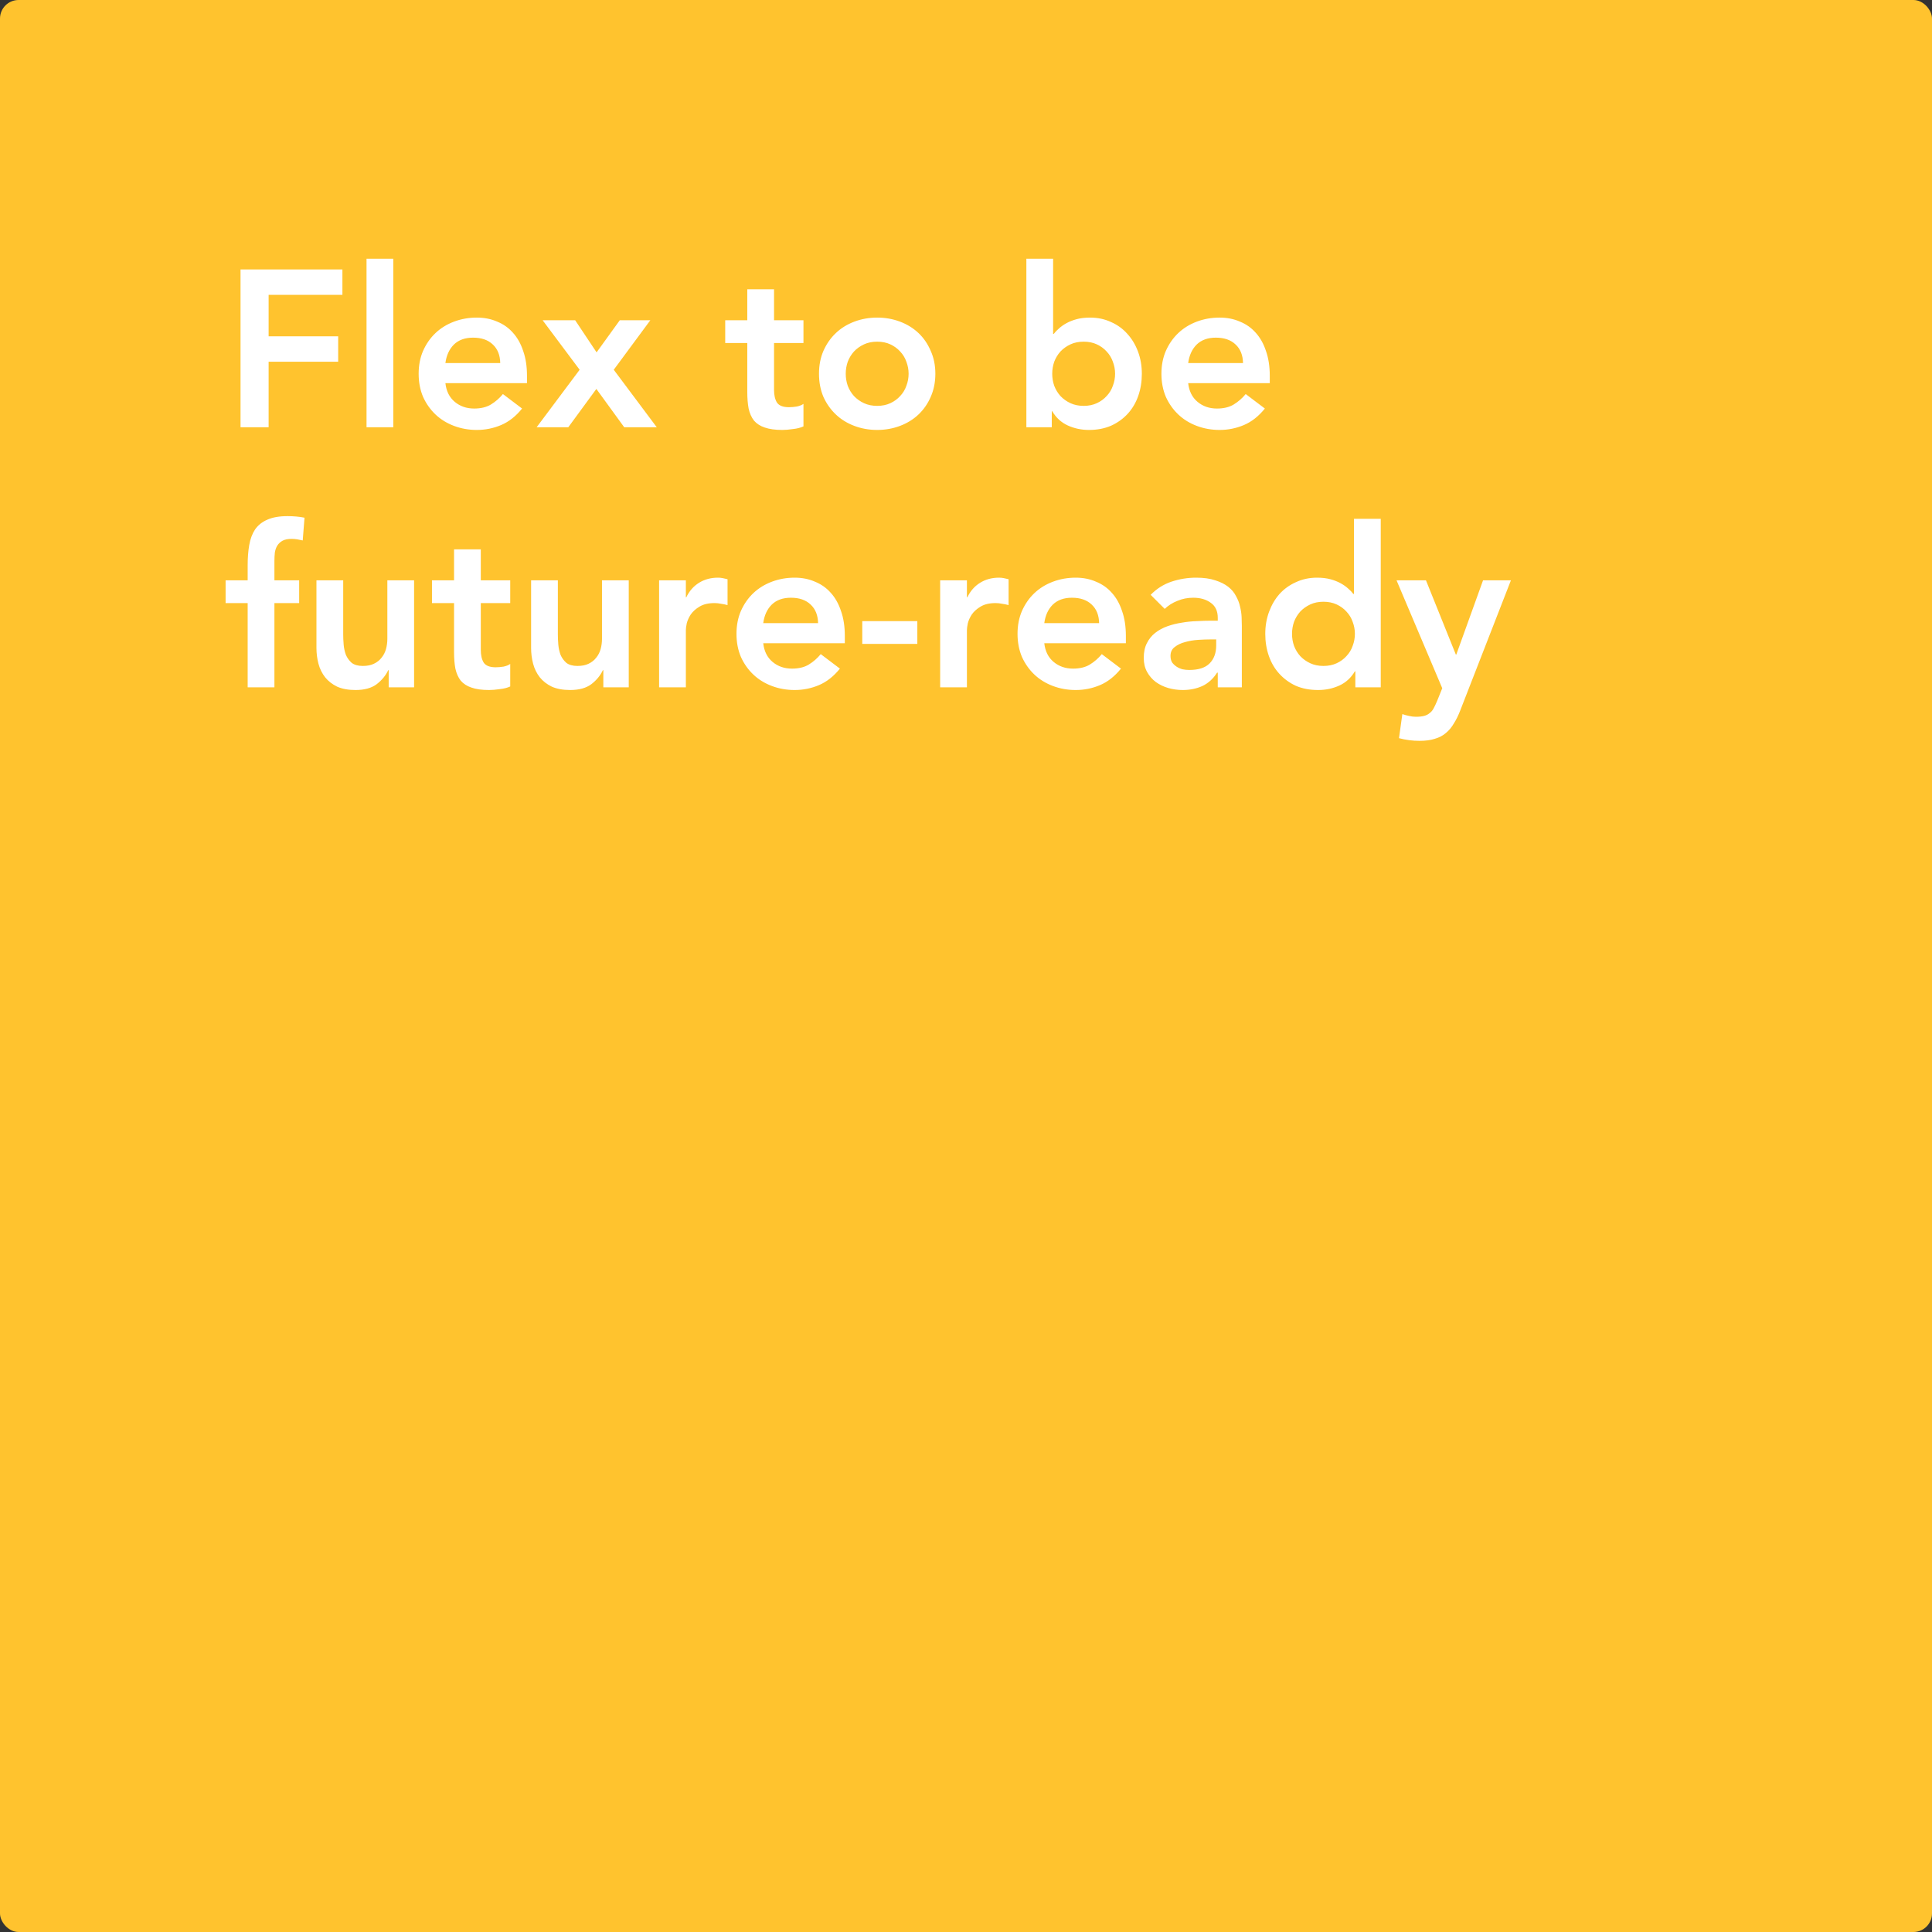
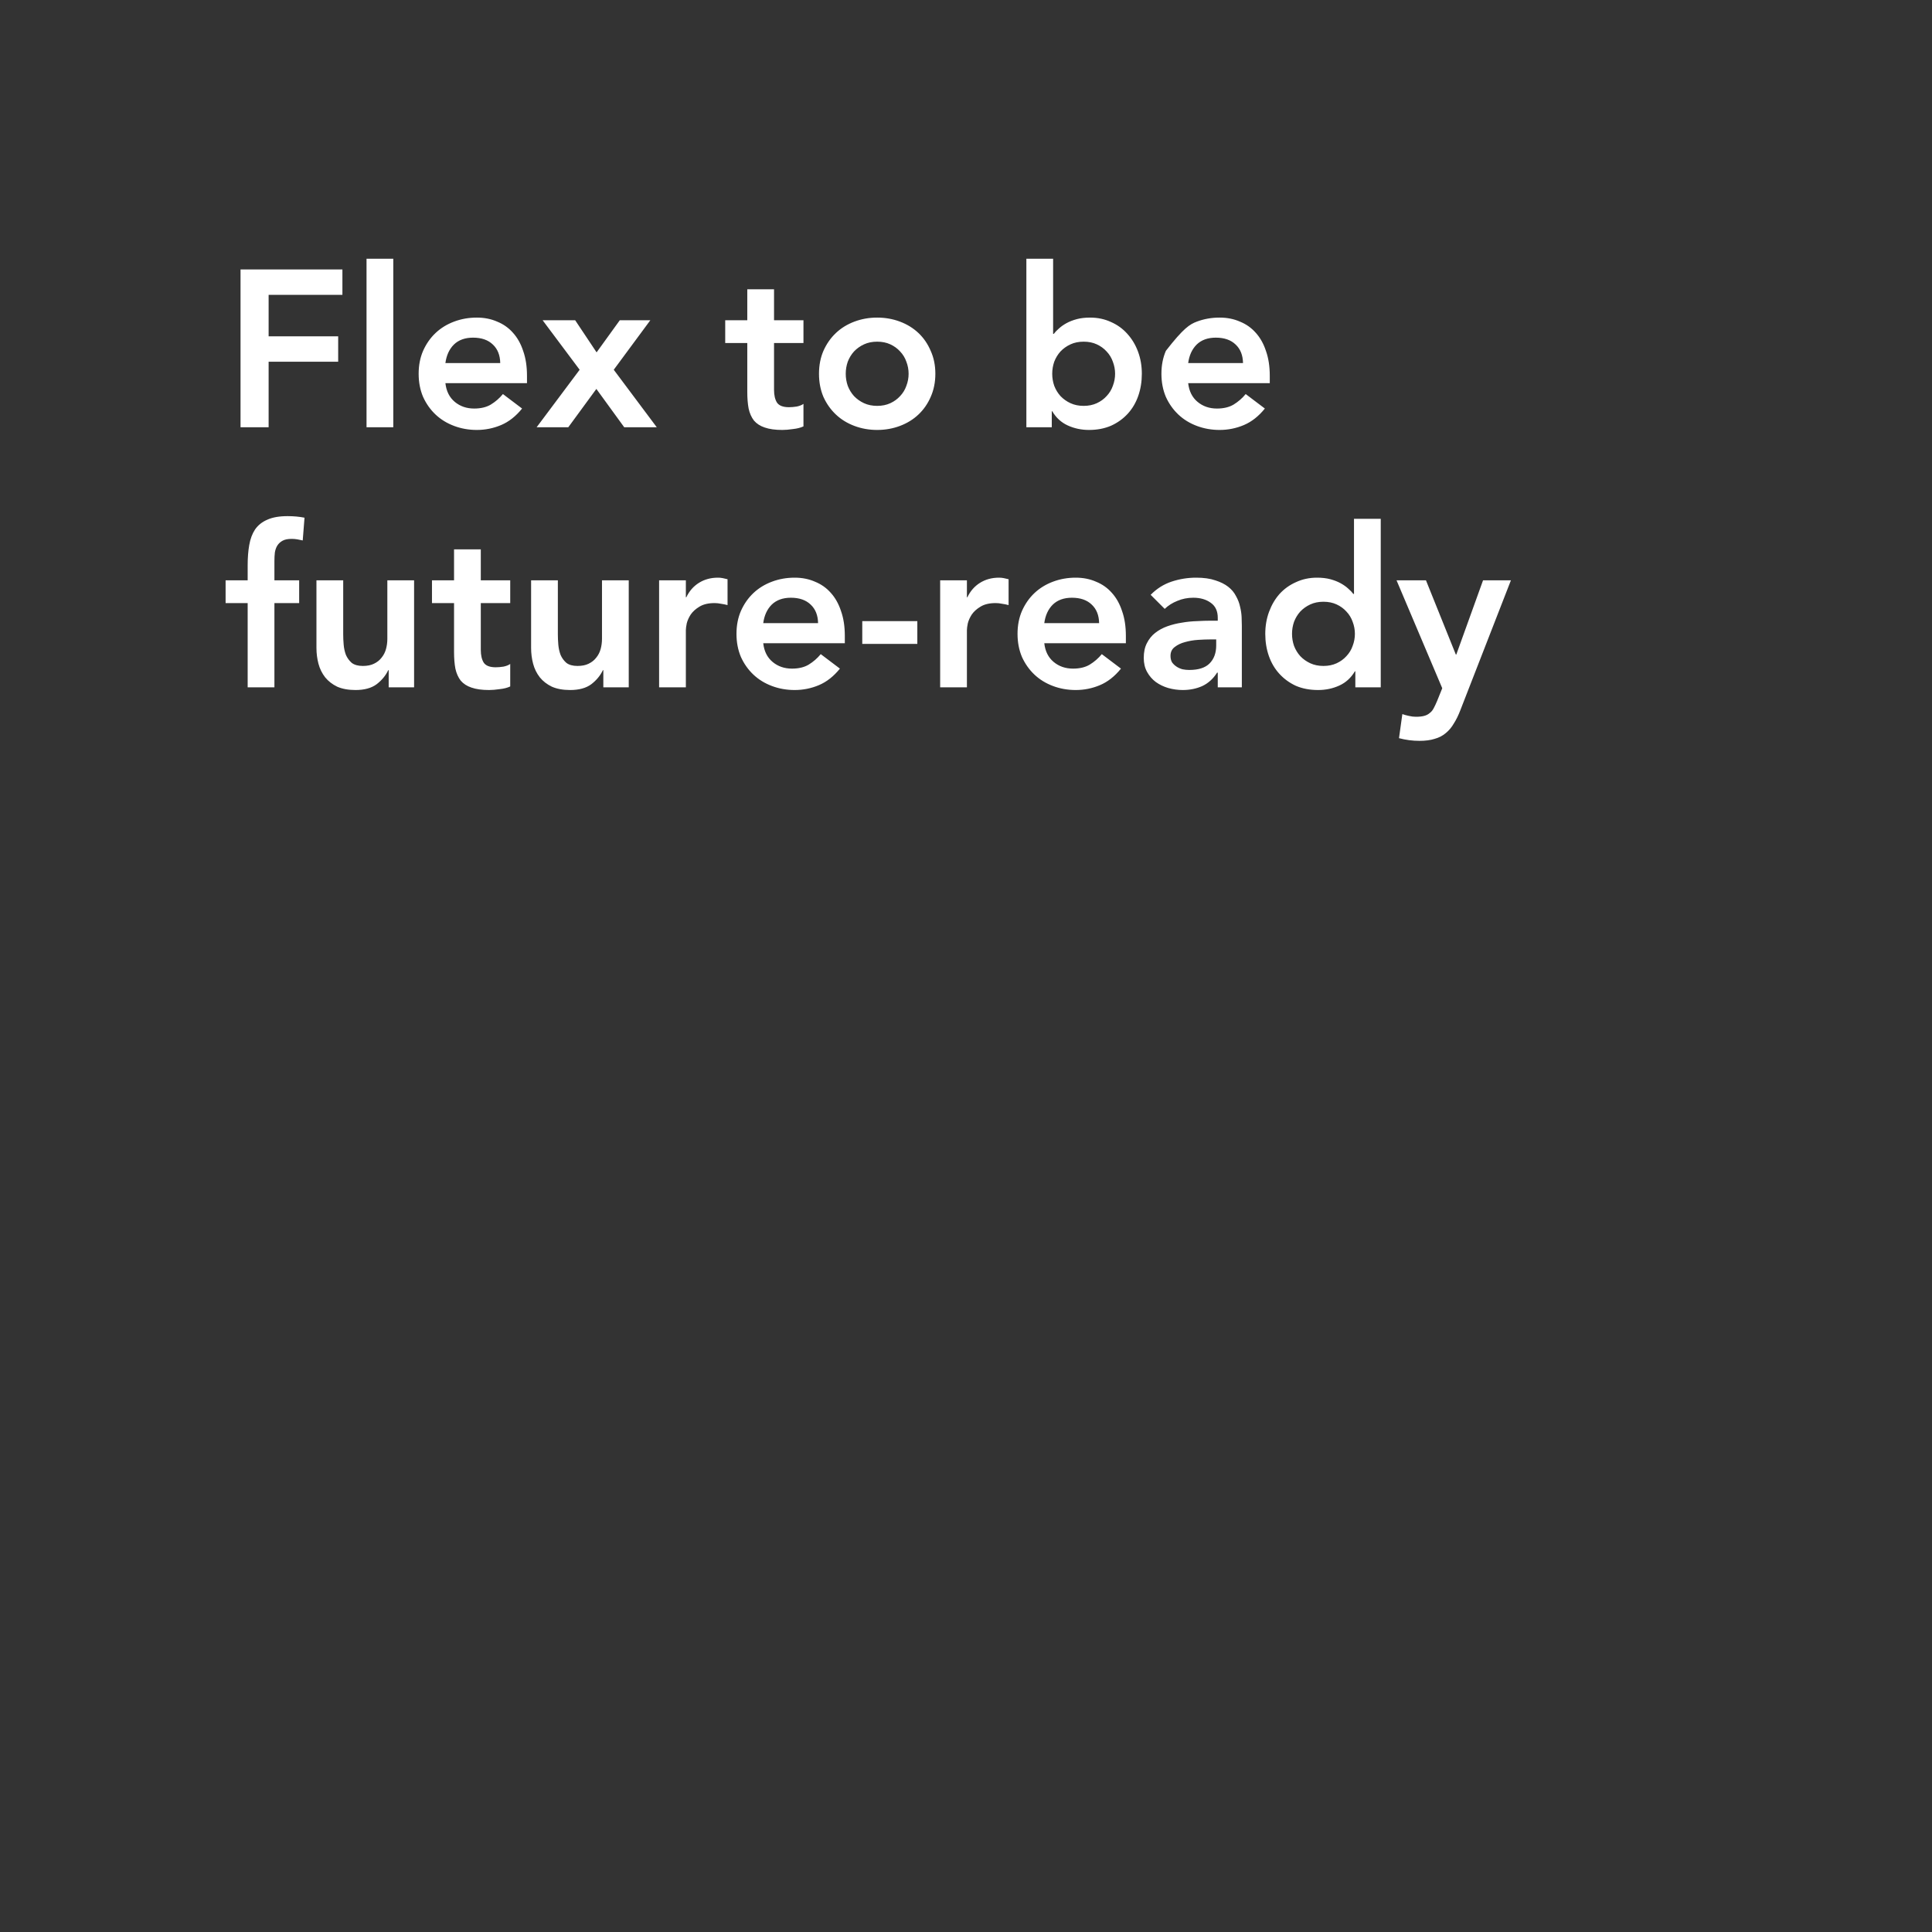
<svg xmlns="http://www.w3.org/2000/svg" width="208" height="208" viewBox="0 0 208 208" fill="none">
  <rect x="0" y="0" width="208" height="208" fill="#333333" stroke="none" />
-   <rect width="208" height="208" rx="2" fill="#FFC32E" />
-   <path d="M25.896 29.008H36.864V31.744H28.92V36.208H36.408V38.944H28.92V46H25.896V29.008ZM39.461 27.856H42.341V46H39.461V27.856ZM47.952 41.248C48.048 42.112 48.384 42.784 48.96 43.264C49.536 43.744 50.232 43.984 51.048 43.984C51.768 43.984 52.368 43.84 52.848 43.552C53.344 43.248 53.776 42.872 54.144 42.424L56.208 43.984C55.536 44.816 54.784 45.408 53.952 45.76C53.12 46.112 52.248 46.288 51.336 46.288C50.472 46.288 49.656 46.144 48.888 45.856C48.12 45.568 47.456 45.16 46.896 44.632C46.336 44.104 45.888 43.472 45.552 42.736C45.232 41.984 45.072 41.152 45.072 40.24C45.072 39.328 45.232 38.504 45.552 37.768C45.888 37.016 46.336 36.376 46.896 35.848C47.456 35.32 48.12 34.912 48.888 34.624C49.656 34.336 50.472 34.192 51.336 34.192C52.136 34.192 52.864 34.336 53.52 34.624C54.192 34.896 54.76 35.296 55.224 35.824C55.704 36.352 56.072 37.008 56.328 37.792C56.6 38.56 56.736 39.448 56.736 40.456V41.248H47.952ZM53.856 39.088C53.84 38.24 53.576 37.576 53.064 37.096C52.552 36.6 51.84 36.352 50.928 36.352C50.064 36.352 49.376 36.6 48.864 37.096C48.368 37.592 48.064 38.256 47.952 39.088H53.856ZM62.405 39.808L58.421 34.48H61.925L64.229 37.936L66.725 34.48H70.013L66.077 39.808L70.709 46H67.205L64.205 41.872L61.181 46H57.773L62.405 39.808ZM78.077 36.928V34.48H80.453V31.144H83.333V34.48H86.501V36.928H83.333V41.968C83.333 42.544 83.437 43 83.645 43.336C83.869 43.672 84.301 43.84 84.941 43.84C85.197 43.84 85.477 43.816 85.781 43.768C86.085 43.704 86.325 43.608 86.501 43.48V45.904C86.197 46.048 85.821 46.144 85.373 46.192C84.941 46.256 84.557 46.288 84.221 46.288C83.453 46.288 82.821 46.2 82.325 46.024C81.845 45.864 81.461 45.616 81.173 45.28C80.901 44.928 80.709 44.496 80.597 43.984C80.501 43.472 80.453 42.88 80.453 42.208V36.928H78.077ZM88.173 40.24C88.173 39.328 88.333 38.504 88.653 37.768C88.989 37.016 89.437 36.376 89.997 35.848C90.557 35.32 91.221 34.912 91.989 34.624C92.757 34.336 93.573 34.192 94.437 34.192C95.301 34.192 96.117 34.336 96.885 34.624C97.653 34.912 98.317 35.32 98.877 35.848C99.437 36.376 99.877 37.016 100.197 37.768C100.533 38.504 100.701 39.328 100.701 40.24C100.701 41.152 100.533 41.984 100.197 42.736C99.877 43.472 99.437 44.104 98.877 44.632C98.317 45.16 97.653 45.568 96.885 45.856C96.117 46.144 95.301 46.288 94.437 46.288C93.573 46.288 92.757 46.144 91.989 45.856C91.221 45.568 90.557 45.16 89.997 44.632C89.437 44.104 88.989 43.472 88.653 42.736C88.333 41.984 88.173 41.152 88.173 40.24ZM91.053 40.24C91.053 40.688 91.125 41.12 91.269 41.536C91.429 41.952 91.653 42.32 91.941 42.64C92.245 42.96 92.605 43.216 93.021 43.408C93.437 43.6 93.909 43.696 94.437 43.696C94.965 43.696 95.437 43.6 95.853 43.408C96.269 43.216 96.621 42.96 96.909 42.64C97.213 42.32 97.437 41.952 97.581 41.536C97.741 41.12 97.821 40.688 97.821 40.24C97.821 39.792 97.741 39.36 97.581 38.944C97.437 38.528 97.213 38.16 96.909 37.84C96.621 37.52 96.269 37.264 95.853 37.072C95.437 36.88 94.965 36.784 94.437 36.784C93.909 36.784 93.437 36.88 93.021 37.072C92.605 37.264 92.245 37.52 91.941 37.84C91.653 38.16 91.429 38.528 91.269 38.944C91.125 39.36 91.053 39.792 91.053 40.24ZM110.499 27.856H113.379V35.944H113.451C113.595 35.752 113.779 35.56 114.003 35.368C114.227 35.16 114.499 34.968 114.819 34.792C115.139 34.616 115.507 34.472 115.923 34.36C116.339 34.248 116.819 34.192 117.363 34.192C118.179 34.192 118.931 34.352 119.619 34.672C120.307 34.976 120.891 35.4 121.371 35.944C121.867 36.488 122.251 37.128 122.523 37.864C122.795 38.6 122.931 39.392 122.931 40.24C122.931 41.088 122.803 41.88 122.547 42.616C122.291 43.352 121.915 43.992 121.419 44.536C120.923 45.08 120.323 45.512 119.619 45.832C118.915 46.136 118.123 46.288 117.243 46.288C116.427 46.288 115.667 46.128 114.963 45.808C114.259 45.488 113.699 44.976 113.283 44.272H113.235V46H110.499V27.856ZM120.051 40.24C120.051 39.792 119.971 39.36 119.811 38.944C119.667 38.528 119.443 38.16 119.139 37.84C118.851 37.52 118.499 37.264 118.083 37.072C117.667 36.88 117.195 36.784 116.667 36.784C116.139 36.784 115.667 36.88 115.251 37.072C114.835 37.264 114.475 37.52 114.171 37.84C113.883 38.16 113.659 38.528 113.499 38.944C113.355 39.36 113.283 39.792 113.283 40.24C113.283 40.688 113.355 41.12 113.499 41.536C113.659 41.952 113.883 42.32 114.171 42.64C114.475 42.96 114.835 43.216 115.251 43.408C115.667 43.6 116.139 43.696 116.667 43.696C117.195 43.696 117.667 43.6 118.083 43.408C118.499 43.216 118.851 42.96 119.139 42.64C119.443 42.32 119.667 41.952 119.811 41.536C119.971 41.12 120.051 40.688 120.051 40.24ZM127.92 41.248C128.016 42.112 128.352 42.784 128.928 43.264C129.504 43.744 130.2 43.984 131.016 43.984C131.736 43.984 132.336 43.84 132.816 43.552C133.312 43.248 133.744 42.872 134.112 42.424L136.176 43.984C135.504 44.816 134.752 45.408 133.92 45.76C133.088 46.112 132.216 46.288 131.304 46.288C130.44 46.288 129.624 46.144 128.856 45.856C128.088 45.568 127.424 45.16 126.864 44.632C126.304 44.104 125.856 43.472 125.52 42.736C125.2 41.984 125.04 41.152 125.04 40.24C125.04 39.328 125.2 38.504 125.52 37.768C125.856 37.016 126.304 36.376 126.864 35.848C127.424 35.32 128.088 34.912 128.856 34.624C129.624 34.336 130.44 34.192 131.304 34.192C132.104 34.192 132.832 34.336 133.488 34.624C134.16 34.896 134.728 35.296 135.192 35.824C135.672 36.352 136.04 37.008 136.296 37.792C136.568 38.56 136.704 39.448 136.704 40.456V41.248H127.92ZM133.824 39.088C133.808 38.24 133.544 37.576 133.032 37.096C132.52 36.6 131.808 36.352 130.896 36.352C130.032 36.352 129.344 36.6 128.832 37.096C128.336 37.592 128.032 38.256 127.92 39.088H133.824ZM26.664 64.928H24.288V62.48H26.664V60.848C26.664 60.048 26.72 59.328 26.832 58.688C26.944 58.032 27.152 57.472 27.456 57.008C27.776 56.544 28.216 56.192 28.776 55.952C29.336 55.696 30.064 55.568 30.96 55.568C31.616 55.568 32.224 55.624 32.784 55.736L32.592 58.184C32.384 58.136 32.184 58.096 31.992 58.064C31.8 58.032 31.6 58.016 31.392 58.016C30.992 58.016 30.672 58.08 30.432 58.208C30.192 58.336 30 58.512 29.856 58.736C29.728 58.944 29.64 59.192 29.592 59.48C29.56 59.768 29.544 60.072 29.544 60.392V62.48H32.208V64.928H29.544V74H26.664V64.928ZM44.581 74H41.846V72.152H41.797C41.526 72.728 41.109 73.232 40.55 73.664C39.989 74.08 39.23 74.288 38.27 74.288C37.502 74.288 36.846 74.168 36.301 73.928C35.773 73.672 35.342 73.336 35.005 72.92C34.669 72.488 34.429 72 34.285 71.456C34.142 70.912 34.069 70.344 34.069 69.752V62.48H36.95V68.312C36.95 68.632 36.965 68.992 36.998 69.392C37.029 69.776 37.109 70.144 37.237 70.496C37.382 70.832 37.59 71.12 37.861 71.36C38.15 71.584 38.55 71.696 39.062 71.696C39.541 71.696 39.941 71.616 40.261 71.456C40.597 71.296 40.87 71.08 41.078 70.808C41.301 70.536 41.462 70.224 41.557 69.872C41.654 69.52 41.702 69.152 41.702 68.768V62.48H44.581V74ZM46.507 64.928V62.48H48.883V59.144H51.763V62.48H54.931V64.928H51.763V69.968C51.763 70.544 51.867 71 52.075 71.336C52.299 71.672 52.731 71.84 53.371 71.84C53.627 71.84 53.907 71.816 54.211 71.768C54.515 71.704 54.755 71.608 54.931 71.48V73.904C54.627 74.048 54.251 74.144 53.803 74.192C53.371 74.256 52.987 74.288 52.651 74.288C51.883 74.288 51.251 74.2 50.755 74.024C50.275 73.864 49.891 73.616 49.603 73.28C49.331 72.928 49.139 72.496 49.027 71.984C48.931 71.472 48.883 70.88 48.883 70.208V64.928H46.507ZM67.691 74H64.955V72.152H64.907C64.635 72.728 64.219 73.232 63.659 73.664C63.099 74.08 62.339 74.288 61.379 74.288C60.611 74.288 59.955 74.168 59.411 73.928C58.883 73.672 58.451 73.336 58.115 72.92C57.779 72.488 57.539 72 57.395 71.456C57.251 70.912 57.179 70.344 57.179 69.752V62.48H60.059V68.312C60.059 68.632 60.075 68.992 60.107 69.392C60.139 69.776 60.219 70.144 60.347 70.496C60.491 70.832 60.699 71.12 60.971 71.36C61.259 71.584 61.659 71.696 62.171 71.696C62.651 71.696 63.051 71.616 63.371 71.456C63.707 71.296 63.979 71.08 64.187 70.808C64.411 70.536 64.571 70.224 64.667 69.872C64.763 69.52 64.811 69.152 64.811 68.768V62.48H67.691V74ZM70.96 62.48H73.84V64.304H73.888C74.208 63.632 74.664 63.112 75.256 62.744C75.848 62.376 76.528 62.192 77.296 62.192C77.472 62.192 77.64 62.208 77.8 62.24C77.976 62.272 78.152 62.312 78.328 62.36V65.144C78.088 65.08 77.848 65.032 77.608 65C77.384 64.952 77.16 64.928 76.936 64.928C76.264 64.928 75.72 65.056 75.304 65.312C74.904 65.552 74.592 65.832 74.368 66.152C74.16 66.472 74.016 66.792 73.936 67.112C73.872 67.432 73.84 67.672 73.84 67.832V74H70.96V62.48ZM82.17 69.248C82.266 70.112 82.602 70.784 83.178 71.264C83.754 71.744 84.45 71.984 85.266 71.984C85.986 71.984 86.586 71.84 87.066 71.552C87.562 71.248 87.994 70.872 88.362 70.424L90.426 71.984C89.754 72.816 89.002 73.408 88.17 73.76C87.338 74.112 86.466 74.288 85.554 74.288C84.69 74.288 83.874 74.144 83.106 73.856C82.338 73.568 81.674 73.16 81.114 72.632C80.554 72.104 80.106 71.472 79.77 70.736C79.45 69.984 79.29 69.152 79.29 68.24C79.29 67.328 79.45 66.504 79.77 65.768C80.106 65.016 80.554 64.376 81.114 63.848C81.674 63.32 82.338 62.912 83.106 62.624C83.874 62.336 84.69 62.192 85.554 62.192C86.354 62.192 87.082 62.336 87.738 62.624C88.41 62.896 88.978 63.296 89.442 63.824C89.922 64.352 90.29 65.008 90.546 65.792C90.818 66.56 90.954 67.448 90.954 68.456V69.248H82.17ZM88.074 67.088C88.058 66.24 87.794 65.576 87.282 65.096C86.77 64.6 86.058 64.352 85.146 64.352C84.282 64.352 83.594 64.6 83.082 65.096C82.586 65.592 82.282 66.256 82.17 67.088H88.074ZM98.76 69.32H92.832V66.872H98.76V69.32ZM101.218 62.48H104.098V64.304H104.146C104.466 63.632 104.922 63.112 105.514 62.744C106.106 62.376 106.786 62.192 107.554 62.192C107.73 62.192 107.898 62.208 108.058 62.24C108.234 62.272 108.41 62.312 108.586 62.36V65.144C108.346 65.08 108.106 65.032 107.866 65C107.642 64.952 107.418 64.928 107.194 64.928C106.522 64.928 105.978 65.056 105.562 65.312C105.162 65.552 104.85 65.832 104.626 66.152C104.418 66.472 104.274 66.792 104.194 67.112C104.13 67.432 104.098 67.672 104.098 67.832V74H101.218V62.48ZM112.428 69.248C112.524 70.112 112.86 70.784 113.436 71.264C114.012 71.744 114.708 71.984 115.524 71.984C116.244 71.984 116.844 71.84 117.324 71.552C117.82 71.248 118.252 70.872 118.62 70.424L120.684 71.984C120.012 72.816 119.26 73.408 118.428 73.76C117.596 74.112 116.724 74.288 115.812 74.288C114.948 74.288 114.132 74.144 113.364 73.856C112.596 73.568 111.932 73.16 111.372 72.632C110.812 72.104 110.364 71.472 110.028 70.736C109.708 69.984 109.548 69.152 109.548 68.24C109.548 67.328 109.708 66.504 110.028 65.768C110.364 65.016 110.812 64.376 111.372 63.848C111.932 63.32 112.596 62.912 113.364 62.624C114.132 62.336 114.948 62.192 115.812 62.192C116.612 62.192 117.34 62.336 117.996 62.624C118.668 62.896 119.236 63.296 119.7 63.824C120.18 64.352 120.548 65.008 120.804 65.792C121.076 66.56 121.212 67.448 121.212 68.456V69.248H112.428ZM118.332 67.088C118.316 66.24 118.052 65.576 117.54 65.096C117.028 64.6 116.316 64.352 115.404 64.352C114.54 64.352 113.852 64.6 113.34 65.096C112.844 65.592 112.54 66.256 112.428 67.088H118.332ZM131.105 72.416H131.033C130.617 73.072 130.089 73.552 129.449 73.856C128.809 74.144 128.105 74.288 127.337 74.288C126.809 74.288 126.289 74.216 125.777 74.072C125.281 73.928 124.833 73.712 124.433 73.424C124.049 73.136 123.737 72.776 123.497 72.344C123.257 71.912 123.137 71.408 123.137 70.832C123.137 70.208 123.249 69.68 123.473 69.248C123.697 68.8 123.993 68.432 124.361 68.144C124.745 67.84 125.185 67.6 125.681 67.424C126.177 67.248 126.689 67.12 127.217 67.04C127.761 66.944 128.305 66.888 128.849 66.872C129.393 66.84 129.905 66.824 130.385 66.824H131.105V66.512C131.105 65.792 130.857 65.256 130.361 64.904C129.865 64.536 129.233 64.352 128.465 64.352C127.857 64.352 127.289 64.464 126.761 64.688C126.233 64.896 125.777 65.184 125.393 65.552L123.881 64.04C124.521 63.384 125.265 62.912 126.113 62.624C126.977 62.336 127.865 62.192 128.777 62.192C129.593 62.192 130.281 62.288 130.841 62.48C131.401 62.656 131.865 62.888 132.233 63.176C132.601 63.464 132.881 63.8 133.073 64.184C133.281 64.552 133.425 64.928 133.505 65.312C133.601 65.696 133.657 66.072 133.673 66.44C133.689 66.792 133.697 67.104 133.697 67.376V74H131.105V72.416ZM130.937 68.84H130.337C129.937 68.84 129.489 68.856 128.993 68.888C128.497 68.92 128.025 69 127.577 69.128C127.145 69.24 126.777 69.416 126.473 69.656C126.169 69.88 126.017 70.2 126.017 70.616C126.017 70.888 126.073 71.12 126.185 71.312C126.313 71.488 126.473 71.64 126.665 71.768C126.857 71.896 127.073 71.992 127.313 72.056C127.553 72.104 127.793 72.128 128.033 72.128C129.025 72.128 129.753 71.896 130.217 71.432C130.697 70.952 130.937 70.304 130.937 69.488V68.84ZM145.916 72.272H145.868C145.452 72.976 144.892 73.488 144.188 73.808C143.484 74.128 142.724 74.288 141.908 74.288C141.012 74.288 140.212 74.136 139.508 73.832C138.82 73.512 138.228 73.08 137.732 72.536C137.236 71.992 136.86 71.352 136.604 70.616C136.348 69.88 136.22 69.088 136.22 68.24C136.22 67.392 136.356 66.6 136.628 65.864C136.9 65.128 137.276 64.488 137.756 63.944C138.252 63.4 138.844 62.976 139.532 62.672C140.22 62.352 140.972 62.192 141.788 62.192C142.332 62.192 142.812 62.248 143.228 62.36C143.644 62.472 144.012 62.616 144.332 62.792C144.652 62.968 144.924 63.16 145.148 63.368C145.372 63.56 145.556 63.752 145.7 63.944H145.772V55.856H148.652V74H145.916V72.272ZM139.1 68.24C139.1 68.688 139.172 69.12 139.316 69.536C139.476 69.952 139.7 70.32 139.988 70.64C140.292 70.96 140.652 71.216 141.068 71.408C141.484 71.6 141.956 71.696 142.484 71.696C143.012 71.696 143.484 71.6 143.9 71.408C144.316 71.216 144.668 70.96 144.956 70.64C145.26 70.32 145.484 69.952 145.628 69.536C145.788 69.12 145.868 68.688 145.868 68.24C145.868 67.792 145.788 67.36 145.628 66.944C145.484 66.528 145.26 66.16 144.956 65.84C144.668 65.52 144.316 65.264 143.9 65.072C143.484 64.88 143.012 64.784 142.484 64.784C141.956 64.784 141.484 64.88 141.068 65.072C140.652 65.264 140.292 65.52 139.988 65.84C139.7 66.16 139.476 66.528 139.316 66.944C139.172 67.36 139.1 67.792 139.1 68.24ZM150.353 62.48H153.521L156.737 70.472H156.785L159.665 62.48H162.665L157.217 76.472C157.009 77.016 156.777 77.488 156.521 77.888C156.281 78.304 155.993 78.648 155.657 78.92C155.321 79.208 154.921 79.416 154.457 79.544C154.009 79.688 153.465 79.76 152.825 79.76C152.073 79.76 151.337 79.664 150.617 79.472L150.977 76.88C151.201 76.96 151.433 77.024 151.673 77.072C151.929 77.136 152.185 77.168 152.441 77.168C152.793 77.168 153.089 77.136 153.329 77.072C153.569 77.008 153.769 76.904 153.929 76.76C154.105 76.632 154.249 76.456 154.361 76.232C154.473 76.024 154.593 75.768 154.721 75.464L155.273 74.096L150.353 62.48Z" fill="white" />
+   <path d="M25.896 29.008H36.864V31.744H28.92V36.208H36.408V38.944H28.92V46H25.896V29.008ZM39.461 27.856H42.341V46H39.461V27.856ZM47.952 41.248C48.048 42.112 48.384 42.784 48.96 43.264C49.536 43.744 50.232 43.984 51.048 43.984C51.768 43.984 52.368 43.84 52.848 43.552C53.344 43.248 53.776 42.872 54.144 42.424L56.208 43.984C55.536 44.816 54.784 45.408 53.952 45.76C53.12 46.112 52.248 46.288 51.336 46.288C50.472 46.288 49.656 46.144 48.888 45.856C48.12 45.568 47.456 45.16 46.896 44.632C46.336 44.104 45.888 43.472 45.552 42.736C45.232 41.984 45.072 41.152 45.072 40.24C45.072 39.328 45.232 38.504 45.552 37.768C45.888 37.016 46.336 36.376 46.896 35.848C47.456 35.32 48.12 34.912 48.888 34.624C49.656 34.336 50.472 34.192 51.336 34.192C52.136 34.192 52.864 34.336 53.52 34.624C54.192 34.896 54.76 35.296 55.224 35.824C55.704 36.352 56.072 37.008 56.328 37.792C56.6 38.56 56.736 39.448 56.736 40.456V41.248H47.952ZM53.856 39.088C53.84 38.24 53.576 37.576 53.064 37.096C52.552 36.6 51.84 36.352 50.928 36.352C50.064 36.352 49.376 36.6 48.864 37.096C48.368 37.592 48.064 38.256 47.952 39.088H53.856ZM62.405 39.808L58.421 34.48H61.925L64.229 37.936L66.725 34.48H70.013L66.077 39.808L70.709 46H67.205L64.205 41.872L61.181 46H57.773L62.405 39.808ZM78.077 36.928V34.48H80.453V31.144H83.333V34.48H86.501V36.928H83.333V41.968C83.333 42.544 83.437 43 83.645 43.336C83.869 43.672 84.301 43.84 84.941 43.84C85.197 43.84 85.477 43.816 85.781 43.768C86.085 43.704 86.325 43.608 86.501 43.48V45.904C86.197 46.048 85.821 46.144 85.373 46.192C84.941 46.256 84.557 46.288 84.221 46.288C83.453 46.288 82.821 46.2 82.325 46.024C81.845 45.864 81.461 45.616 81.173 45.28C80.901 44.928 80.709 44.496 80.597 43.984C80.501 43.472 80.453 42.88 80.453 42.208V36.928H78.077ZM88.173 40.24C88.173 39.328 88.333 38.504 88.653 37.768C88.989 37.016 89.437 36.376 89.997 35.848C90.557 35.32 91.221 34.912 91.989 34.624C92.757 34.336 93.573 34.192 94.437 34.192C95.301 34.192 96.117 34.336 96.885 34.624C97.653 34.912 98.317 35.32 98.877 35.848C99.437 36.376 99.877 37.016 100.197 37.768C100.533 38.504 100.701 39.328 100.701 40.24C100.701 41.152 100.533 41.984 100.197 42.736C99.877 43.472 99.437 44.104 98.877 44.632C98.317 45.16 97.653 45.568 96.885 45.856C96.117 46.144 95.301 46.288 94.437 46.288C93.573 46.288 92.757 46.144 91.989 45.856C91.221 45.568 90.557 45.16 89.997 44.632C89.437 44.104 88.989 43.472 88.653 42.736C88.333 41.984 88.173 41.152 88.173 40.24ZM91.053 40.24C91.053 40.688 91.125 41.12 91.269 41.536C91.429 41.952 91.653 42.32 91.941 42.64C92.245 42.96 92.605 43.216 93.021 43.408C93.437 43.6 93.909 43.696 94.437 43.696C94.965 43.696 95.437 43.6 95.853 43.408C96.269 43.216 96.621 42.96 96.909 42.64C97.213 42.32 97.437 41.952 97.581 41.536C97.741 41.12 97.821 40.688 97.821 40.24C97.821 39.792 97.741 39.36 97.581 38.944C97.437 38.528 97.213 38.16 96.909 37.84C96.621 37.52 96.269 37.264 95.853 37.072C95.437 36.88 94.965 36.784 94.437 36.784C93.909 36.784 93.437 36.88 93.021 37.072C92.605 37.264 92.245 37.52 91.941 37.84C91.653 38.16 91.429 38.528 91.269 38.944C91.125 39.36 91.053 39.792 91.053 40.24ZM110.499 27.856H113.379V35.944H113.451C113.595 35.752 113.779 35.56 114.003 35.368C114.227 35.16 114.499 34.968 114.819 34.792C115.139 34.616 115.507 34.472 115.923 34.36C116.339 34.248 116.819 34.192 117.363 34.192C118.179 34.192 118.931 34.352 119.619 34.672C120.307 34.976 120.891 35.4 121.371 35.944C121.867 36.488 122.251 37.128 122.523 37.864C122.795 38.6 122.931 39.392 122.931 40.24C122.931 41.088 122.803 41.88 122.547 42.616C122.291 43.352 121.915 43.992 121.419 44.536C120.923 45.08 120.323 45.512 119.619 45.832C118.915 46.136 118.123 46.288 117.243 46.288C116.427 46.288 115.667 46.128 114.963 45.808C114.259 45.488 113.699 44.976 113.283 44.272H113.235V46H110.499V27.856ZM120.051 40.24C120.051 39.792 119.971 39.36 119.811 38.944C119.667 38.528 119.443 38.16 119.139 37.84C118.851 37.52 118.499 37.264 118.083 37.072C117.667 36.88 117.195 36.784 116.667 36.784C116.139 36.784 115.667 36.88 115.251 37.072C114.835 37.264 114.475 37.52 114.171 37.84C113.883 38.16 113.659 38.528 113.499 38.944C113.355 39.36 113.283 39.792 113.283 40.24C113.283 40.688 113.355 41.12 113.499 41.536C113.659 41.952 113.883 42.32 114.171 42.64C114.475 42.96 114.835 43.216 115.251 43.408C115.667 43.6 116.139 43.696 116.667 43.696C117.195 43.696 117.667 43.6 118.083 43.408C118.499 43.216 118.851 42.96 119.139 42.64C119.443 42.32 119.667 41.952 119.811 41.536C119.971 41.12 120.051 40.688 120.051 40.24ZM127.92 41.248C128.016 42.112 128.352 42.784 128.928 43.264C129.504 43.744 130.2 43.984 131.016 43.984C131.736 43.984 132.336 43.84 132.816 43.552C133.312 43.248 133.744 42.872 134.112 42.424L136.176 43.984C135.504 44.816 134.752 45.408 133.92 45.76C133.088 46.112 132.216 46.288 131.304 46.288C130.44 46.288 129.624 46.144 128.856 45.856C128.088 45.568 127.424 45.16 126.864 44.632C126.304 44.104 125.856 43.472 125.52 42.736C125.2 41.984 125.04 41.152 125.04 40.24C125.04 39.328 125.2 38.504 125.52 37.768C127.424 35.32 128.088 34.912 128.856 34.624C129.624 34.336 130.44 34.192 131.304 34.192C132.104 34.192 132.832 34.336 133.488 34.624C134.16 34.896 134.728 35.296 135.192 35.824C135.672 36.352 136.04 37.008 136.296 37.792C136.568 38.56 136.704 39.448 136.704 40.456V41.248H127.92ZM133.824 39.088C133.808 38.24 133.544 37.576 133.032 37.096C132.52 36.6 131.808 36.352 130.896 36.352C130.032 36.352 129.344 36.6 128.832 37.096C128.336 37.592 128.032 38.256 127.92 39.088H133.824ZM26.664 64.928H24.288V62.48H26.664V60.848C26.664 60.048 26.72 59.328 26.832 58.688C26.944 58.032 27.152 57.472 27.456 57.008C27.776 56.544 28.216 56.192 28.776 55.952C29.336 55.696 30.064 55.568 30.96 55.568C31.616 55.568 32.224 55.624 32.784 55.736L32.592 58.184C32.384 58.136 32.184 58.096 31.992 58.064C31.8 58.032 31.6 58.016 31.392 58.016C30.992 58.016 30.672 58.08 30.432 58.208C30.192 58.336 30 58.512 29.856 58.736C29.728 58.944 29.64 59.192 29.592 59.48C29.56 59.768 29.544 60.072 29.544 60.392V62.48H32.208V64.928H29.544V74H26.664V64.928ZM44.581 74H41.846V72.152H41.797C41.526 72.728 41.109 73.232 40.55 73.664C39.989 74.08 39.23 74.288 38.27 74.288C37.502 74.288 36.846 74.168 36.301 73.928C35.773 73.672 35.342 73.336 35.005 72.92C34.669 72.488 34.429 72 34.285 71.456C34.142 70.912 34.069 70.344 34.069 69.752V62.48H36.95V68.312C36.95 68.632 36.965 68.992 36.998 69.392C37.029 69.776 37.109 70.144 37.237 70.496C37.382 70.832 37.59 71.12 37.861 71.36C38.15 71.584 38.55 71.696 39.062 71.696C39.541 71.696 39.941 71.616 40.261 71.456C40.597 71.296 40.87 71.08 41.078 70.808C41.301 70.536 41.462 70.224 41.557 69.872C41.654 69.52 41.702 69.152 41.702 68.768V62.48H44.581V74ZM46.507 64.928V62.48H48.883V59.144H51.763V62.48H54.931V64.928H51.763V69.968C51.763 70.544 51.867 71 52.075 71.336C52.299 71.672 52.731 71.84 53.371 71.84C53.627 71.84 53.907 71.816 54.211 71.768C54.515 71.704 54.755 71.608 54.931 71.48V73.904C54.627 74.048 54.251 74.144 53.803 74.192C53.371 74.256 52.987 74.288 52.651 74.288C51.883 74.288 51.251 74.2 50.755 74.024C50.275 73.864 49.891 73.616 49.603 73.28C49.331 72.928 49.139 72.496 49.027 71.984C48.931 71.472 48.883 70.88 48.883 70.208V64.928H46.507ZM67.691 74H64.955V72.152H64.907C64.635 72.728 64.219 73.232 63.659 73.664C63.099 74.08 62.339 74.288 61.379 74.288C60.611 74.288 59.955 74.168 59.411 73.928C58.883 73.672 58.451 73.336 58.115 72.92C57.779 72.488 57.539 72 57.395 71.456C57.251 70.912 57.179 70.344 57.179 69.752V62.48H60.059V68.312C60.059 68.632 60.075 68.992 60.107 69.392C60.139 69.776 60.219 70.144 60.347 70.496C60.491 70.832 60.699 71.12 60.971 71.36C61.259 71.584 61.659 71.696 62.171 71.696C62.651 71.696 63.051 71.616 63.371 71.456C63.707 71.296 63.979 71.08 64.187 70.808C64.411 70.536 64.571 70.224 64.667 69.872C64.763 69.52 64.811 69.152 64.811 68.768V62.48H67.691V74ZM70.96 62.48H73.84V64.304H73.888C74.208 63.632 74.664 63.112 75.256 62.744C75.848 62.376 76.528 62.192 77.296 62.192C77.472 62.192 77.64 62.208 77.8 62.24C77.976 62.272 78.152 62.312 78.328 62.36V65.144C78.088 65.08 77.848 65.032 77.608 65C77.384 64.952 77.16 64.928 76.936 64.928C76.264 64.928 75.72 65.056 75.304 65.312C74.904 65.552 74.592 65.832 74.368 66.152C74.16 66.472 74.016 66.792 73.936 67.112C73.872 67.432 73.84 67.672 73.84 67.832V74H70.96V62.48ZM82.17 69.248C82.266 70.112 82.602 70.784 83.178 71.264C83.754 71.744 84.45 71.984 85.266 71.984C85.986 71.984 86.586 71.84 87.066 71.552C87.562 71.248 87.994 70.872 88.362 70.424L90.426 71.984C89.754 72.816 89.002 73.408 88.17 73.76C87.338 74.112 86.466 74.288 85.554 74.288C84.69 74.288 83.874 74.144 83.106 73.856C82.338 73.568 81.674 73.16 81.114 72.632C80.554 72.104 80.106 71.472 79.77 70.736C79.45 69.984 79.29 69.152 79.29 68.24C79.29 67.328 79.45 66.504 79.77 65.768C80.106 65.016 80.554 64.376 81.114 63.848C81.674 63.32 82.338 62.912 83.106 62.624C83.874 62.336 84.69 62.192 85.554 62.192C86.354 62.192 87.082 62.336 87.738 62.624C88.41 62.896 88.978 63.296 89.442 63.824C89.922 64.352 90.29 65.008 90.546 65.792C90.818 66.56 90.954 67.448 90.954 68.456V69.248H82.17ZM88.074 67.088C88.058 66.24 87.794 65.576 87.282 65.096C86.77 64.6 86.058 64.352 85.146 64.352C84.282 64.352 83.594 64.6 83.082 65.096C82.586 65.592 82.282 66.256 82.17 67.088H88.074ZM98.76 69.32H92.832V66.872H98.76V69.32ZM101.218 62.48H104.098V64.304H104.146C104.466 63.632 104.922 63.112 105.514 62.744C106.106 62.376 106.786 62.192 107.554 62.192C107.73 62.192 107.898 62.208 108.058 62.24C108.234 62.272 108.41 62.312 108.586 62.36V65.144C108.346 65.08 108.106 65.032 107.866 65C107.642 64.952 107.418 64.928 107.194 64.928C106.522 64.928 105.978 65.056 105.562 65.312C105.162 65.552 104.85 65.832 104.626 66.152C104.418 66.472 104.274 66.792 104.194 67.112C104.13 67.432 104.098 67.672 104.098 67.832V74H101.218V62.48ZM112.428 69.248C112.524 70.112 112.86 70.784 113.436 71.264C114.012 71.744 114.708 71.984 115.524 71.984C116.244 71.984 116.844 71.84 117.324 71.552C117.82 71.248 118.252 70.872 118.62 70.424L120.684 71.984C120.012 72.816 119.26 73.408 118.428 73.76C117.596 74.112 116.724 74.288 115.812 74.288C114.948 74.288 114.132 74.144 113.364 73.856C112.596 73.568 111.932 73.16 111.372 72.632C110.812 72.104 110.364 71.472 110.028 70.736C109.708 69.984 109.548 69.152 109.548 68.24C109.548 67.328 109.708 66.504 110.028 65.768C110.364 65.016 110.812 64.376 111.372 63.848C111.932 63.32 112.596 62.912 113.364 62.624C114.132 62.336 114.948 62.192 115.812 62.192C116.612 62.192 117.34 62.336 117.996 62.624C118.668 62.896 119.236 63.296 119.7 63.824C120.18 64.352 120.548 65.008 120.804 65.792C121.076 66.56 121.212 67.448 121.212 68.456V69.248H112.428ZM118.332 67.088C118.316 66.24 118.052 65.576 117.54 65.096C117.028 64.6 116.316 64.352 115.404 64.352C114.54 64.352 113.852 64.6 113.34 65.096C112.844 65.592 112.54 66.256 112.428 67.088H118.332ZM131.105 72.416H131.033C130.617 73.072 130.089 73.552 129.449 73.856C128.809 74.144 128.105 74.288 127.337 74.288C126.809 74.288 126.289 74.216 125.777 74.072C125.281 73.928 124.833 73.712 124.433 73.424C124.049 73.136 123.737 72.776 123.497 72.344C123.257 71.912 123.137 71.408 123.137 70.832C123.137 70.208 123.249 69.68 123.473 69.248C123.697 68.8 123.993 68.432 124.361 68.144C124.745 67.84 125.185 67.6 125.681 67.424C126.177 67.248 126.689 67.12 127.217 67.04C127.761 66.944 128.305 66.888 128.849 66.872C129.393 66.84 129.905 66.824 130.385 66.824H131.105V66.512C131.105 65.792 130.857 65.256 130.361 64.904C129.865 64.536 129.233 64.352 128.465 64.352C127.857 64.352 127.289 64.464 126.761 64.688C126.233 64.896 125.777 65.184 125.393 65.552L123.881 64.04C124.521 63.384 125.265 62.912 126.113 62.624C126.977 62.336 127.865 62.192 128.777 62.192C129.593 62.192 130.281 62.288 130.841 62.48C131.401 62.656 131.865 62.888 132.233 63.176C132.601 63.464 132.881 63.8 133.073 64.184C133.281 64.552 133.425 64.928 133.505 65.312C133.601 65.696 133.657 66.072 133.673 66.44C133.689 66.792 133.697 67.104 133.697 67.376V74H131.105V72.416ZM130.937 68.84H130.337C129.937 68.84 129.489 68.856 128.993 68.888C128.497 68.92 128.025 69 127.577 69.128C127.145 69.24 126.777 69.416 126.473 69.656C126.169 69.88 126.017 70.2 126.017 70.616C126.017 70.888 126.073 71.12 126.185 71.312C126.313 71.488 126.473 71.64 126.665 71.768C126.857 71.896 127.073 71.992 127.313 72.056C127.553 72.104 127.793 72.128 128.033 72.128C129.025 72.128 129.753 71.896 130.217 71.432C130.697 70.952 130.937 70.304 130.937 69.488V68.84ZM145.916 72.272H145.868C145.452 72.976 144.892 73.488 144.188 73.808C143.484 74.128 142.724 74.288 141.908 74.288C141.012 74.288 140.212 74.136 139.508 73.832C138.82 73.512 138.228 73.08 137.732 72.536C137.236 71.992 136.86 71.352 136.604 70.616C136.348 69.88 136.22 69.088 136.22 68.24C136.22 67.392 136.356 66.6 136.628 65.864C136.9 65.128 137.276 64.488 137.756 63.944C138.252 63.4 138.844 62.976 139.532 62.672C140.22 62.352 140.972 62.192 141.788 62.192C142.332 62.192 142.812 62.248 143.228 62.36C143.644 62.472 144.012 62.616 144.332 62.792C144.652 62.968 144.924 63.16 145.148 63.368C145.372 63.56 145.556 63.752 145.7 63.944H145.772V55.856H148.652V74H145.916V72.272ZM139.1 68.24C139.1 68.688 139.172 69.12 139.316 69.536C139.476 69.952 139.7 70.32 139.988 70.64C140.292 70.96 140.652 71.216 141.068 71.408C141.484 71.6 141.956 71.696 142.484 71.696C143.012 71.696 143.484 71.6 143.9 71.408C144.316 71.216 144.668 70.96 144.956 70.64C145.26 70.32 145.484 69.952 145.628 69.536C145.788 69.12 145.868 68.688 145.868 68.24C145.868 67.792 145.788 67.36 145.628 66.944C145.484 66.528 145.26 66.16 144.956 65.84C144.668 65.52 144.316 65.264 143.9 65.072C143.484 64.88 143.012 64.784 142.484 64.784C141.956 64.784 141.484 64.88 141.068 65.072C140.652 65.264 140.292 65.52 139.988 65.84C139.7 66.16 139.476 66.528 139.316 66.944C139.172 67.36 139.1 67.792 139.1 68.24ZM150.353 62.48H153.521L156.737 70.472H156.785L159.665 62.48H162.665L157.217 76.472C157.009 77.016 156.777 77.488 156.521 77.888C156.281 78.304 155.993 78.648 155.657 78.92C155.321 79.208 154.921 79.416 154.457 79.544C154.009 79.688 153.465 79.76 152.825 79.76C152.073 79.76 151.337 79.664 150.617 79.472L150.977 76.88C151.201 76.96 151.433 77.024 151.673 77.072C151.929 77.136 152.185 77.168 152.441 77.168C152.793 77.168 153.089 77.136 153.329 77.072C153.569 77.008 153.769 76.904 153.929 76.76C154.105 76.632 154.249 76.456 154.361 76.232C154.473 76.024 154.593 75.768 154.721 75.464L155.273 74.096L150.353 62.48Z" fill="white" />
</svg>